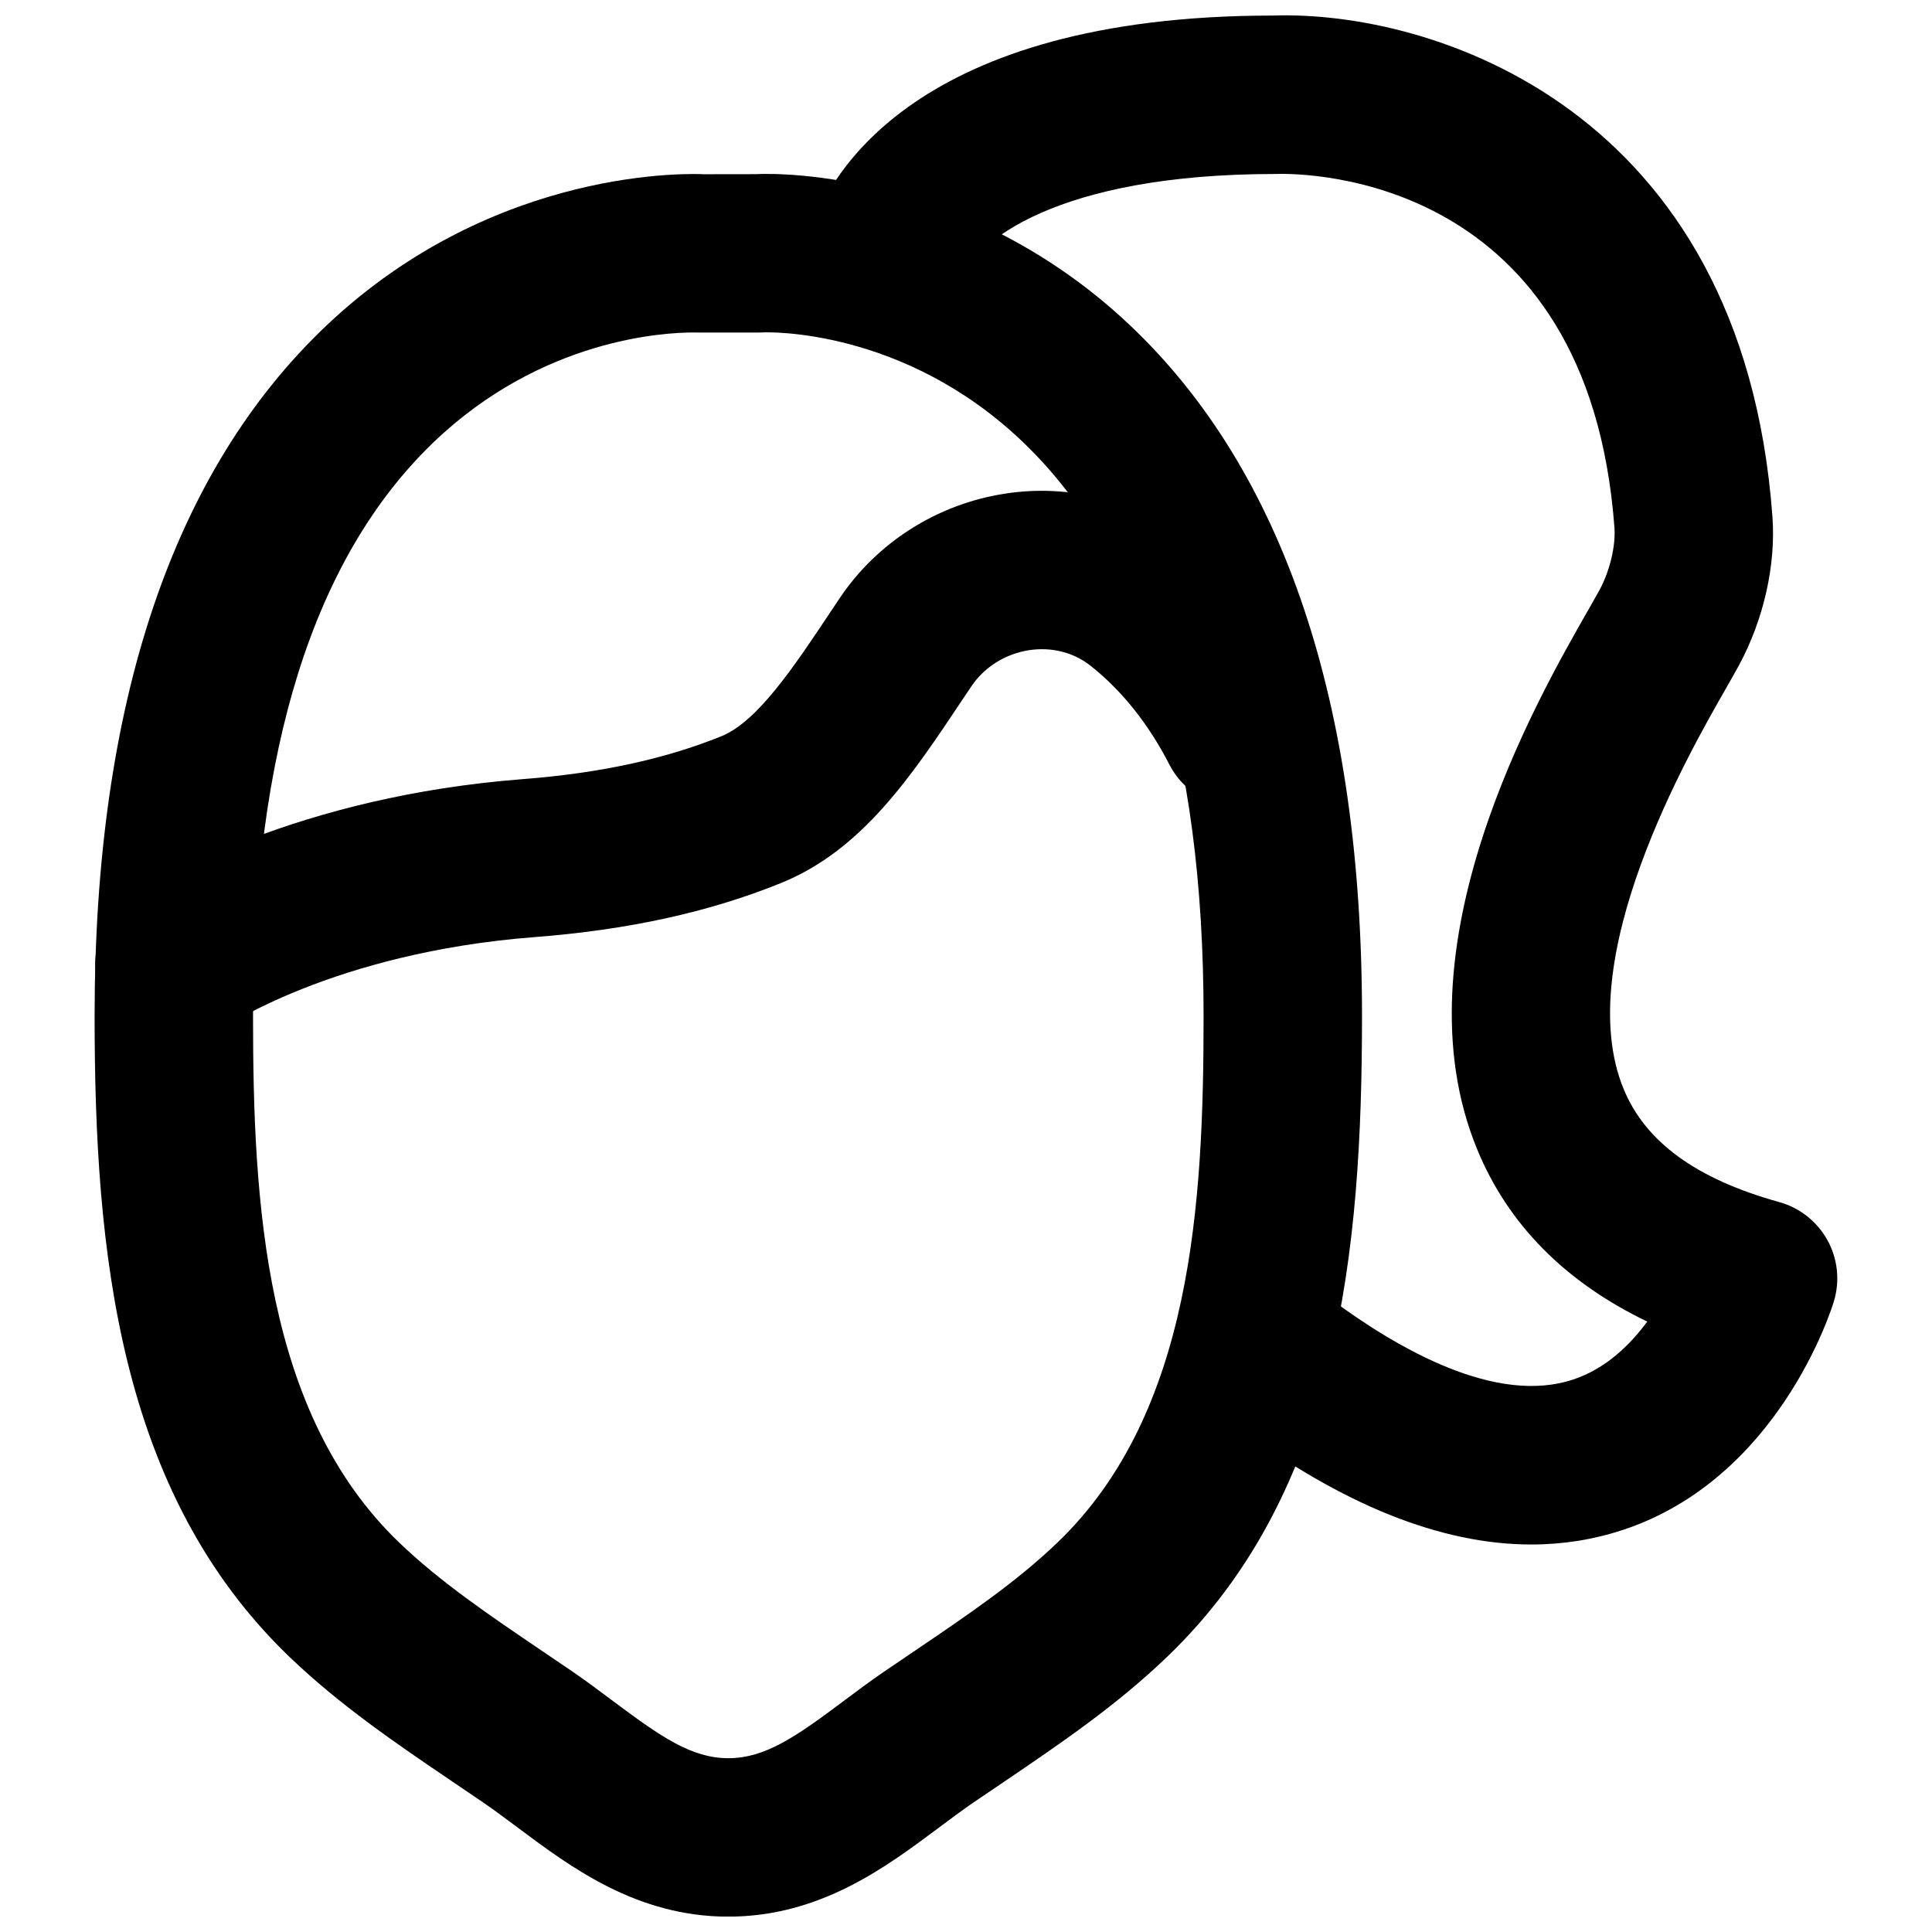
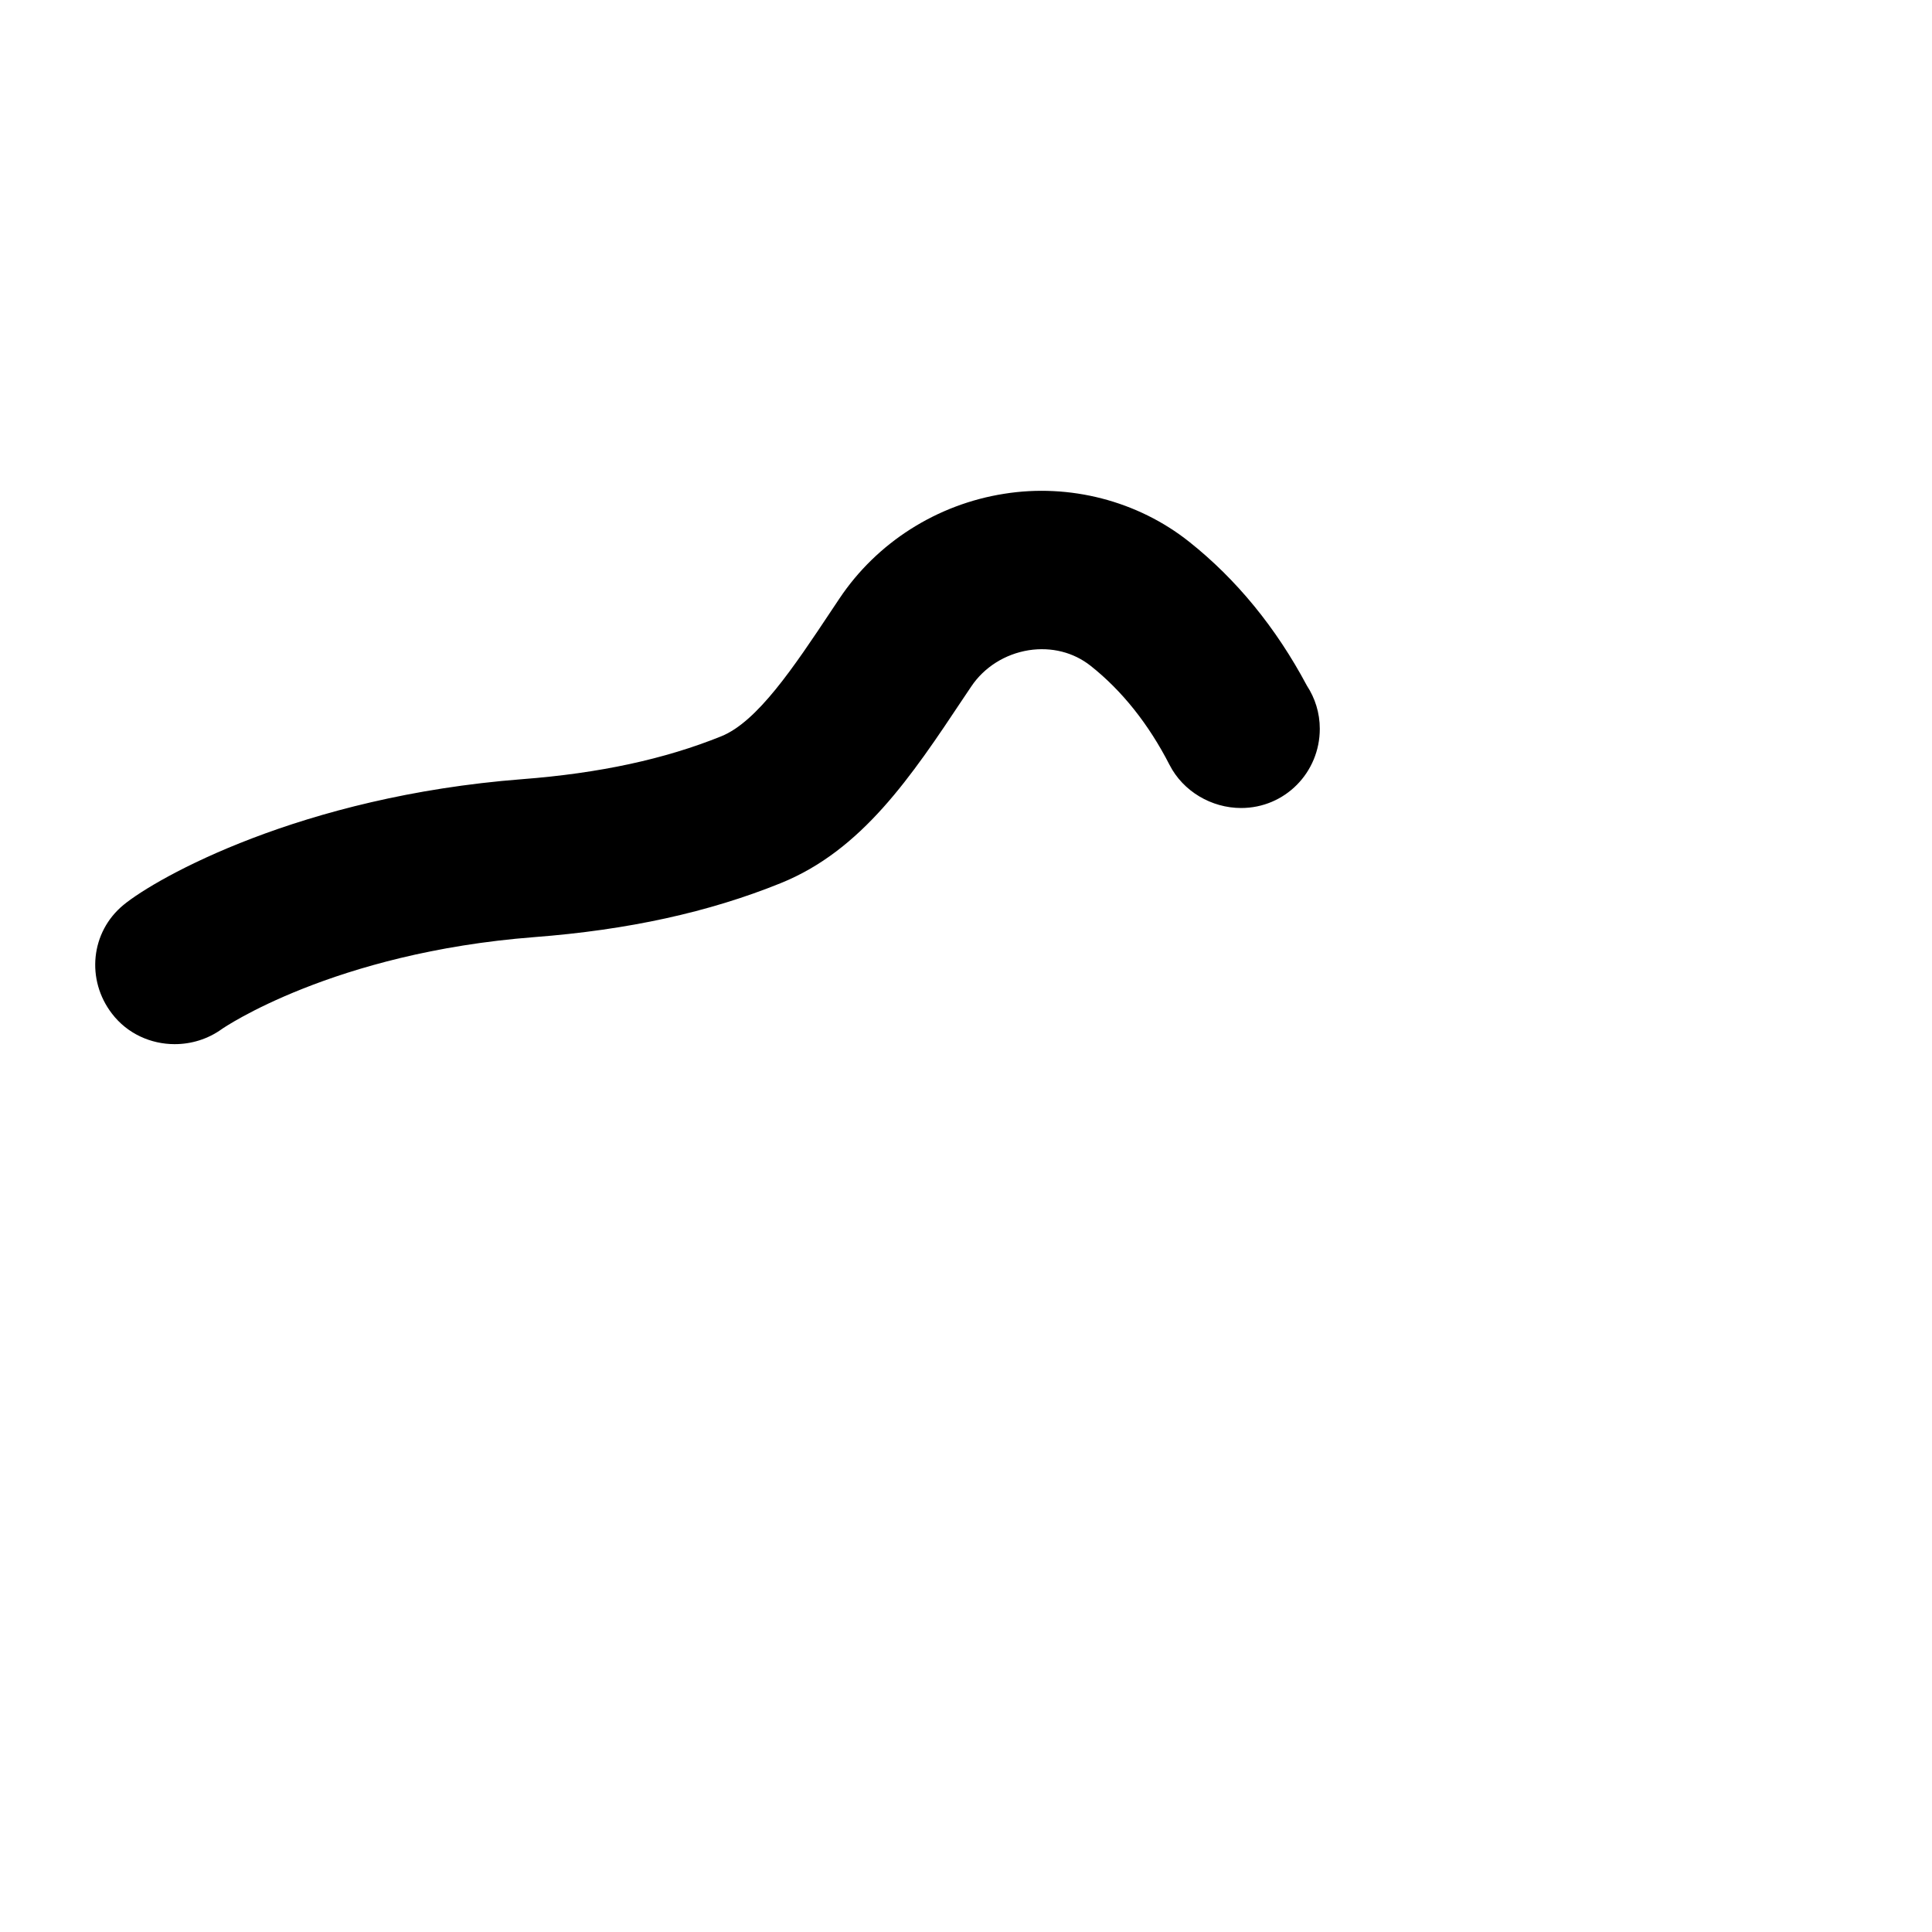
<svg xmlns="http://www.w3.org/2000/svg" width="800px" height="800px" version="1.1" viewBox="144 144 512 512">
  <defs>
    <clipPath id="b">
      <path d="m169 190h336v461.9h-336z" />
    </clipPath>
    <clipPath id="a">
-       <path d="m358 148.09h273v405.91h-273z" />
-     </clipPath>
+       </clipPath>
  </defs>
  <g clip-path="url(#b)">
-     <path d="m327.77 232.11c-7.66 0-40.238 1.613-68.914 29.137-31.719 30.457-47.801 81.594-47.801 152 0 49.52 3.004 105.21 38.711 139.53 10.977 10.52 23.887 19.25 37.555 28.508l8.5 5.773c3.57 2.457 7.098 5.082 10.621 7.727 12.574 9.402 20.785 15.156 30.566 15.156 9.805 0 18.012-5.754 30.562-15.156 3.527-2.644 7.055-5.269 10.664-7.746l8.484-5.754c13.664-9.258 26.574-17.988 37.555-28.527 35.707-34.301 38.688-89.992 38.688-139.51 0-70.41-16.059-121.55-47.777-152-31.617-30.355-67.828-29.285-69.441-29.137-0.254 0-0.715 0.02-0.988 0.02h-15.473c-0.207-0.02-0.754-0.02-1.512-0.02m9.238 419.82c-24.246 0-41.691-13.059-55.715-23.535-3.043-2.266-6.106-4.574-9.234-6.715l-8.27-5.606c-14.508-9.848-29.539-20.008-43.098-33-45.363-43.578-51.621-107.38-51.621-169.82 0-82.855 20.719-144.47 61.551-183.09 44.965-42.508 97.59-40.094 99.836-39.992l13.898-0.02c7.117-0.398 56.488-0.23 99.062 40.012 40.828 38.625 61.527 100.24 61.527 183.09 0 62.449-6.234 126.25-51.621 169.8-13.539 13.012-28.57 23.172-43.074 33.02l-8.25 5.582c-3.148 2.164-6.215 4.473-9.258 6.738-14.023 10.477-31.469 23.535-55.734 23.535" fill-rule="evenodd" />
-   </g>
+     </g>
  <path d="m190.3 420.71c-6.316 0-12.551-2.75-16.625-8.082-6.906-8.965-5.668-21.645 3.066-28.824 8.754-7.199 46.957-28.758 105.63-33.312 20.508-1.574 37.762-5.312 52.75-11.359 9.574-3.859 19.168-18.219 29.285-33.438l2.035-3.047c9.91-14.859 25.844-25 43.688-27.793 17.336-2.769 35.348 1.871 48.992 12.703 12.535 9.949 23.031 22.773 31.215 38.141 2.164 3.297 3.422 7.223 3.422 11.441 0 11.586-9.234 20.992-20.844 20.992-7.871 0-15.367-4.41-18.957-11.398-5.562-10.855-12.613-19.691-20.926-26.281-4.535-3.59-10.371-5.062-16.398-4.137-6.297 1.008-11.836 4.512-15.258 9.637l-2.016 3c-13.836 20.781-26.891 40.41-48.535 49.121-19.02 7.684-40.348 12.363-65.223 14.273-53.359 4.137-82.52 24.141-82.793 24.352-3.758 2.707-8.145 4.012-12.512 4.012" fill-rule="evenodd" />
  <g clip-path="url(#a)">
-     <path d="m549.85 553.31c-23.953 0-50.211-10.52-78.406-31.488-9.32-6.906-11.25-20.07-4.324-29.367 6.906-9.258 20.047-11.254 29.371-4.324 18.156 13.516 44.039 28.254 64.422 21.453 8.543-2.812 14.988-9.07 19.629-15.348-21.812-10.496-36.945-25.82-45.113-45.738-21.871-53.281 15.641-118.67 29.727-143.29l2.727-4.828c2.731-5.082 4.305-11.672 3.969-16.457-6.844-93.145-81.094-94.129-89.805-93.816-58.293 0-79.852 18.242-83.211 27.879-3.82 10.957-15.785 16.793-26.723 12.93-10.957-3.797-16.754-15.762-12.934-26.723 4.578-13.141 26.914-56.07 122.22-56.07 41.711-1.406 124.34 24.207 132.31 132.73 0.945 12.762-2.246 27.102-8.777 39.297-0.754 1.406-1.91 3.441-3.336 5.941-10.223 17.844-41.395 72.191-27.332 106.47 5.773 14.062 19.27 23.91 41.293 30.016 5.438 1.512 10.012 5.164 12.742 10.098 2.727 4.957 3.336 10.77 1.699 16.188-0.566 1.91-14.527 46.895-55.902 60.582-7.789 2.562-15.891 3.863-24.246 3.863" fill-rule="evenodd" />
-   </g>
+     </g>
</svg>